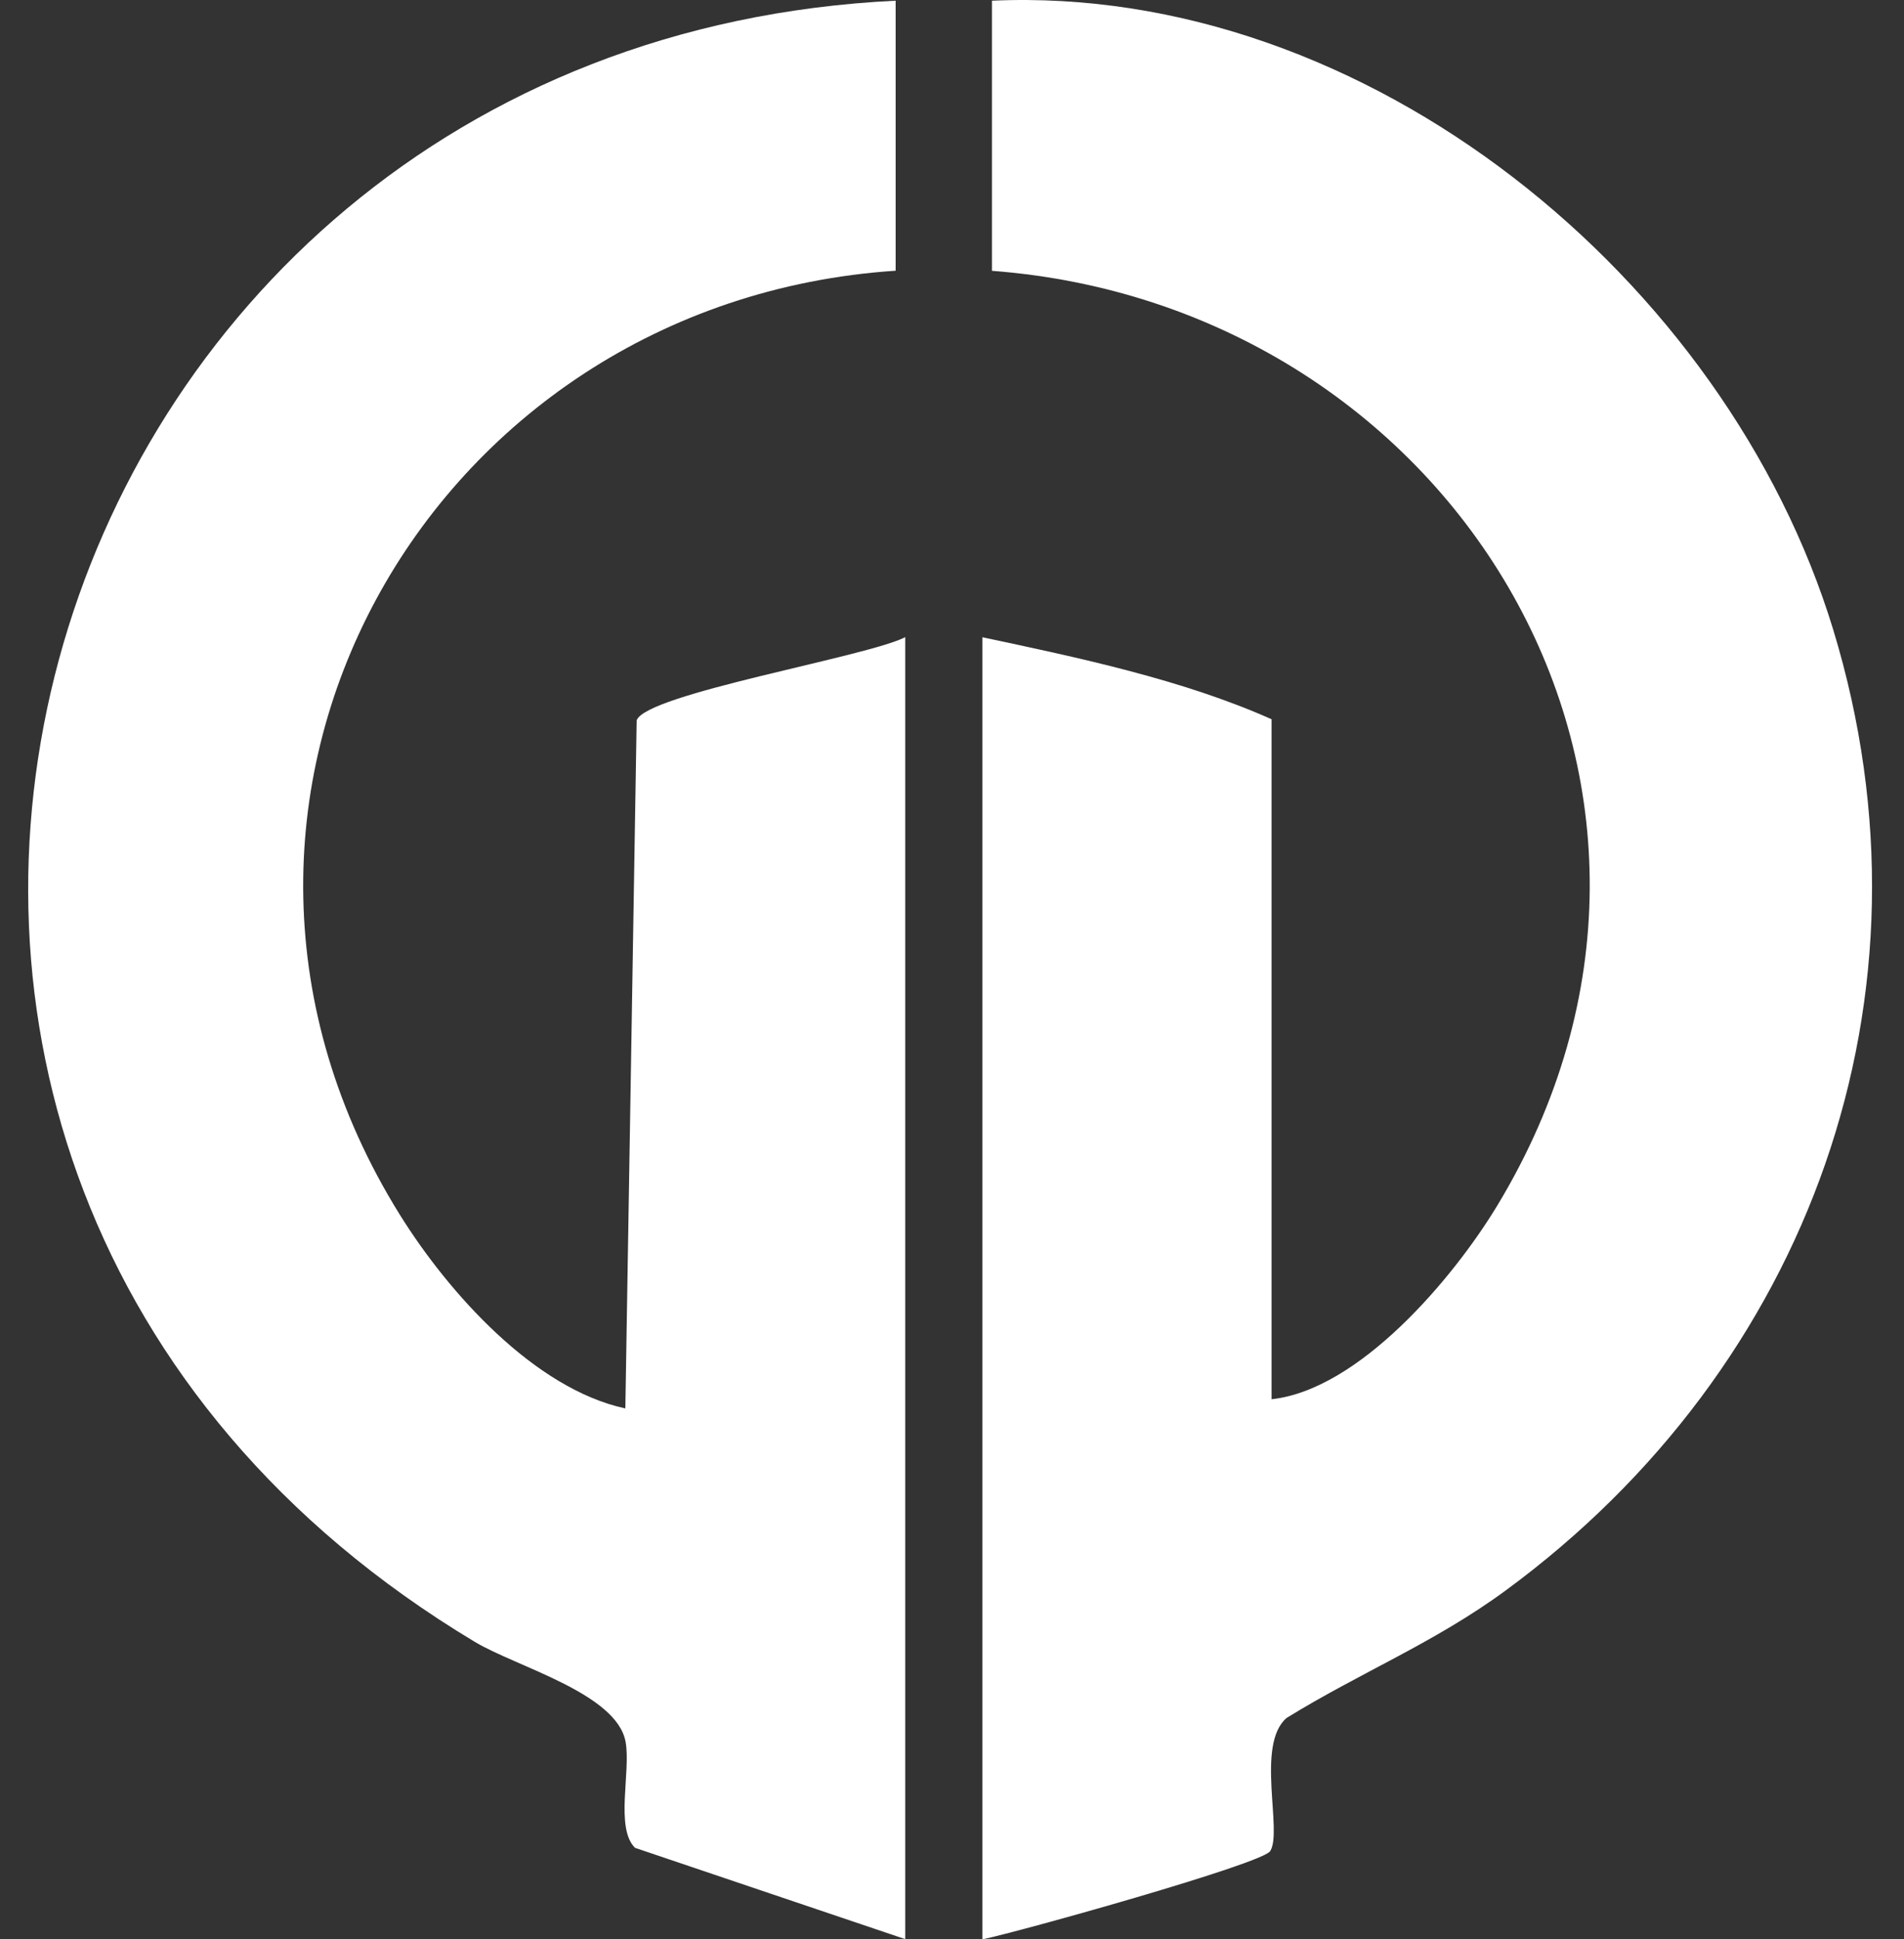
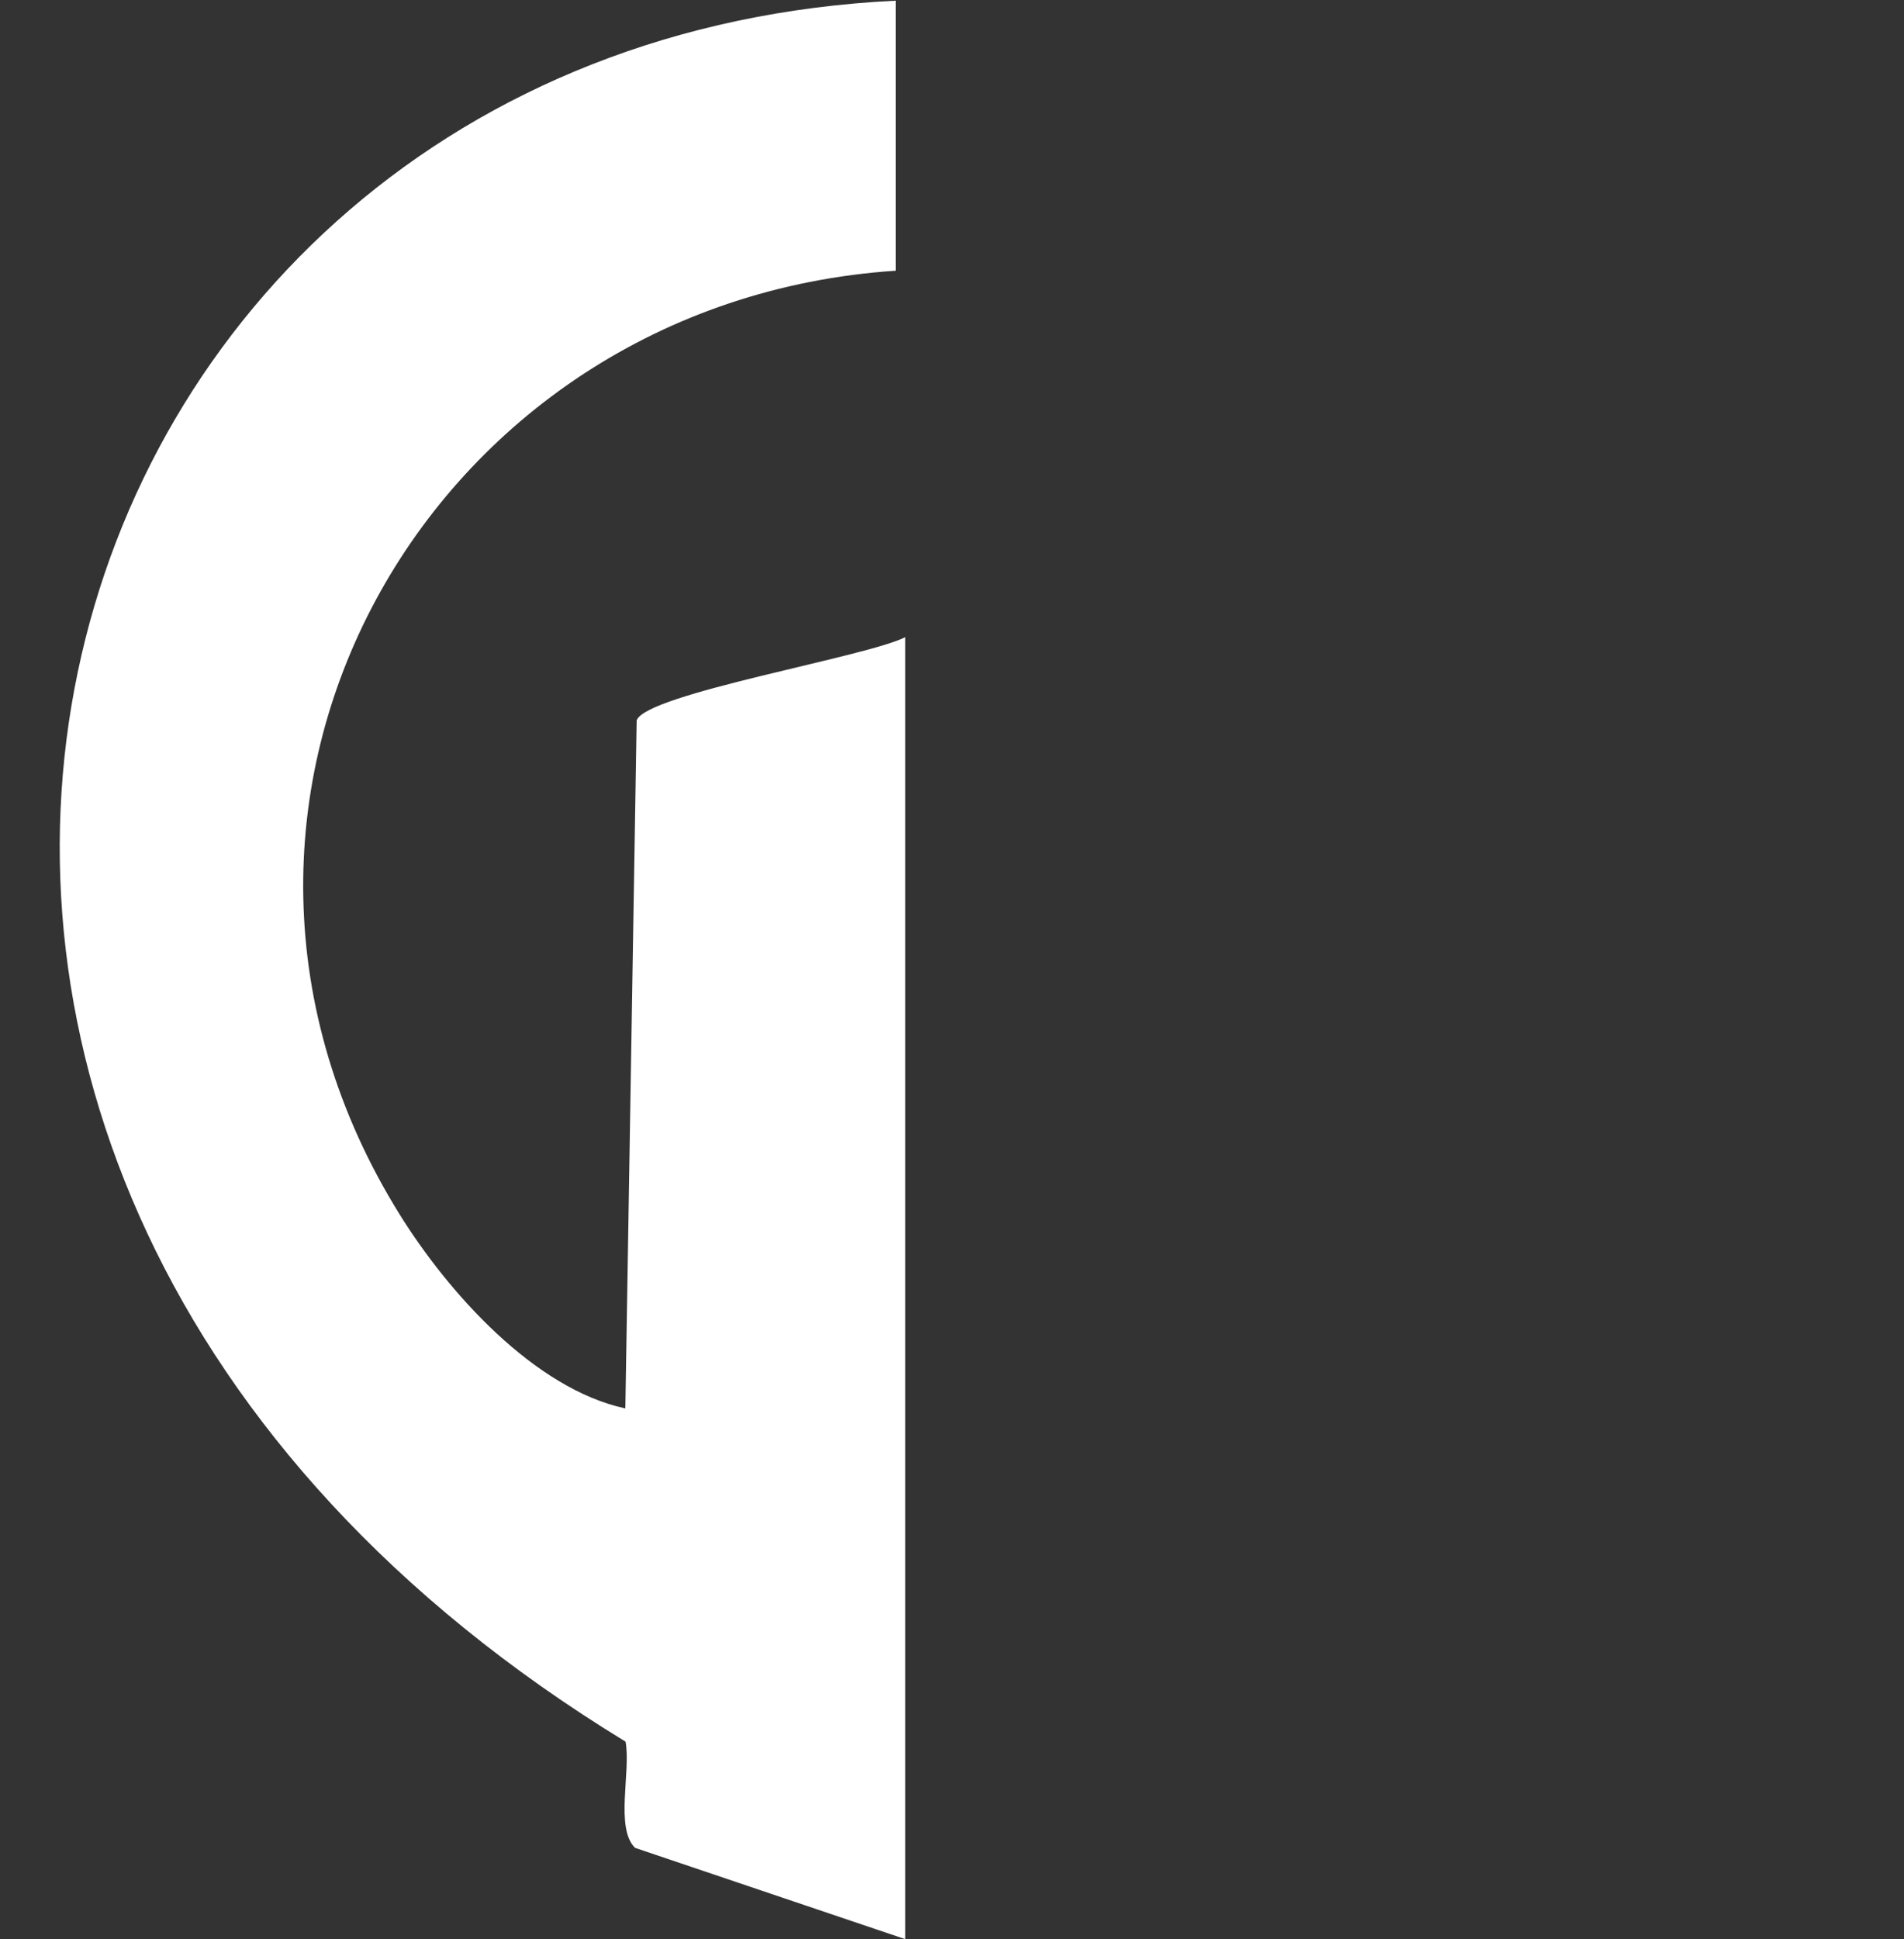
<svg xmlns="http://www.w3.org/2000/svg" width="55" height="56" viewBox="0 0 55 56" fill="none">
  <rect x="0" y="0" width="55" height="56" fill="#333333" stroke="none" />
-   <path d="M28.657 0.02C39.493 -0.467 49.873 8.063 52.957 18.188C56.181 28.77 52.266 39.48 43.503 45.919C41.441 47.436 39.305 48.287 37.164 49.608C36.266 50.38 37.058 52.882 36.691 53.453C36.456 53.82 29.44 55.782 28.377 56V18.401C31.15 18.989 34.173 19.627 36.731 20.769V40.404C39.263 40.129 41.978 36.916 43.251 34.812C50.516 22.803 42.07 8.838 28.654 7.82V0.02H28.657Z" fill="white" />
-   <path d="M25.872 0.02V7.817C12.313 8.718 4.152 23.201 11.554 35.083C12.954 37.328 15.436 40.104 18.064 40.669L18.391 20.802C18.649 20.035 25.055 18.966 26.149 18.398V55.994L18.344 53.358C17.762 52.787 18.229 51.147 18.07 50.291C17.806 48.892 14.913 48.13 13.712 47.408C-9.063 33.734 0.405 1.251 25.872 0.02Z" fill="white" />
+   <path d="M25.872 0.02V7.817C12.313 8.718 4.152 23.201 11.554 35.083C12.954 37.328 15.436 40.104 18.064 40.669L18.391 20.802C18.649 20.035 25.055 18.966 26.149 18.398V55.994L18.344 53.358C17.762 52.787 18.229 51.147 18.07 50.291C-9.063 33.734 0.405 1.251 25.872 0.02Z" fill="white" />
</svg>